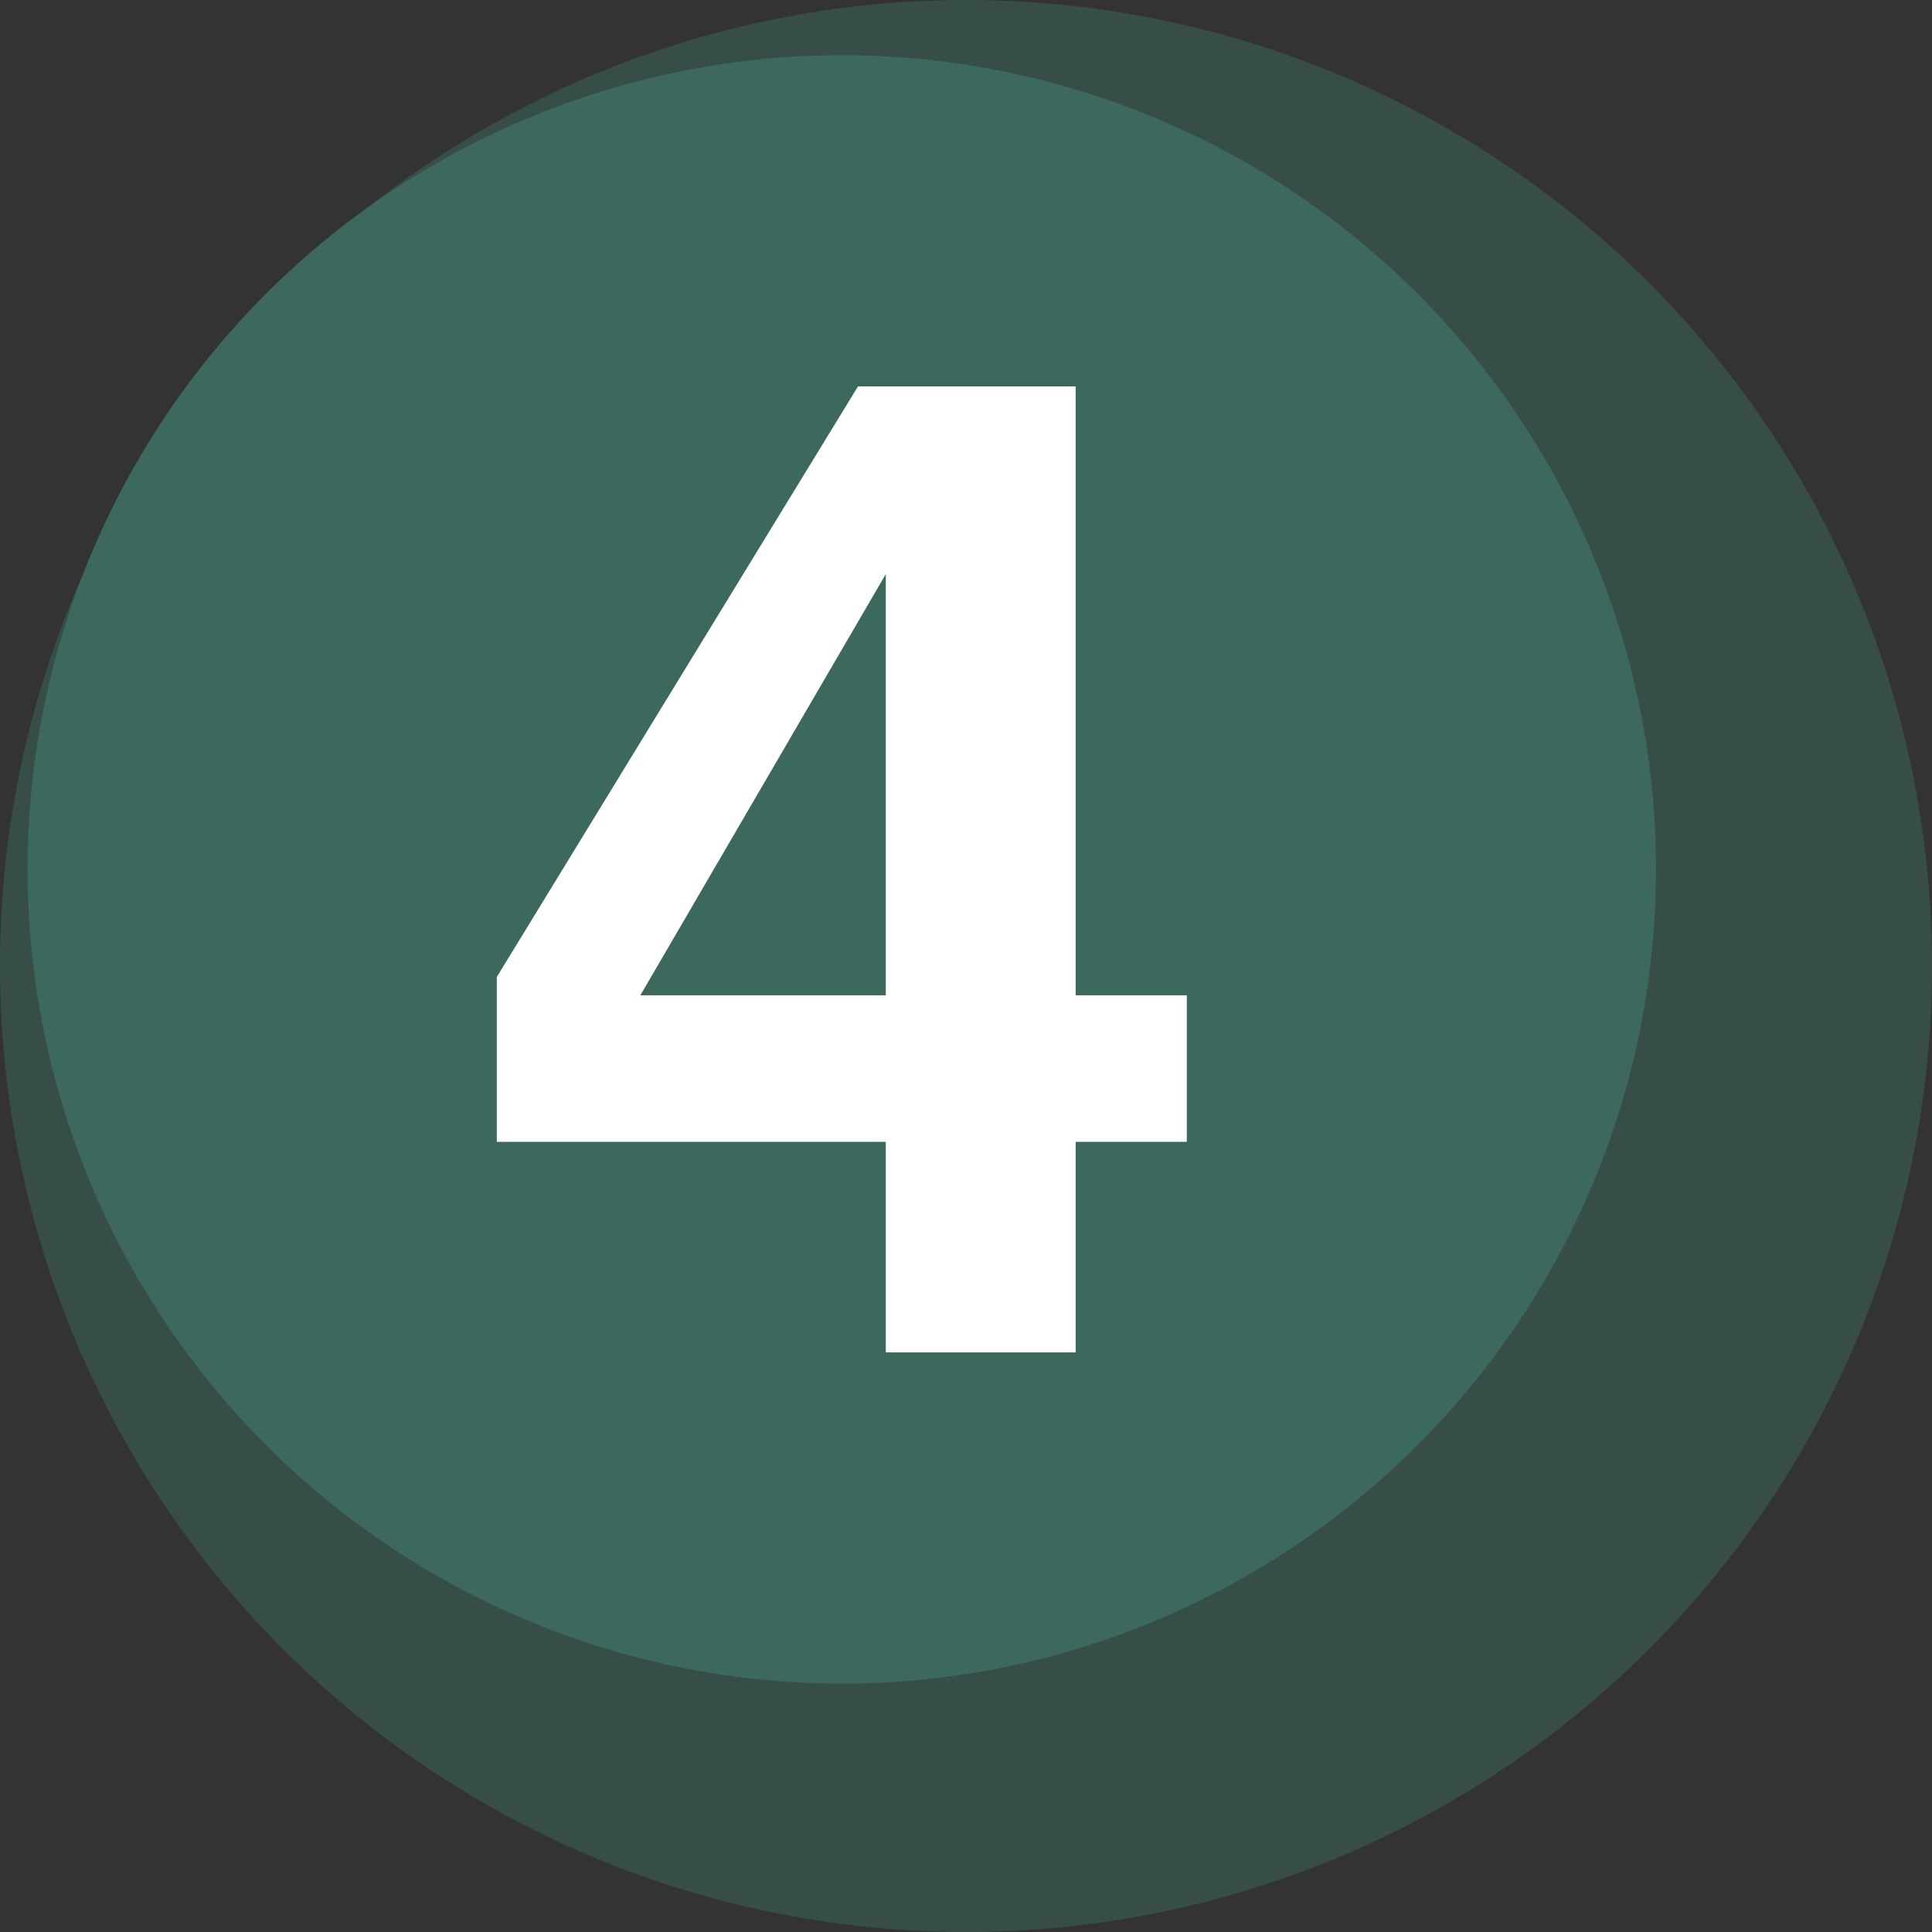
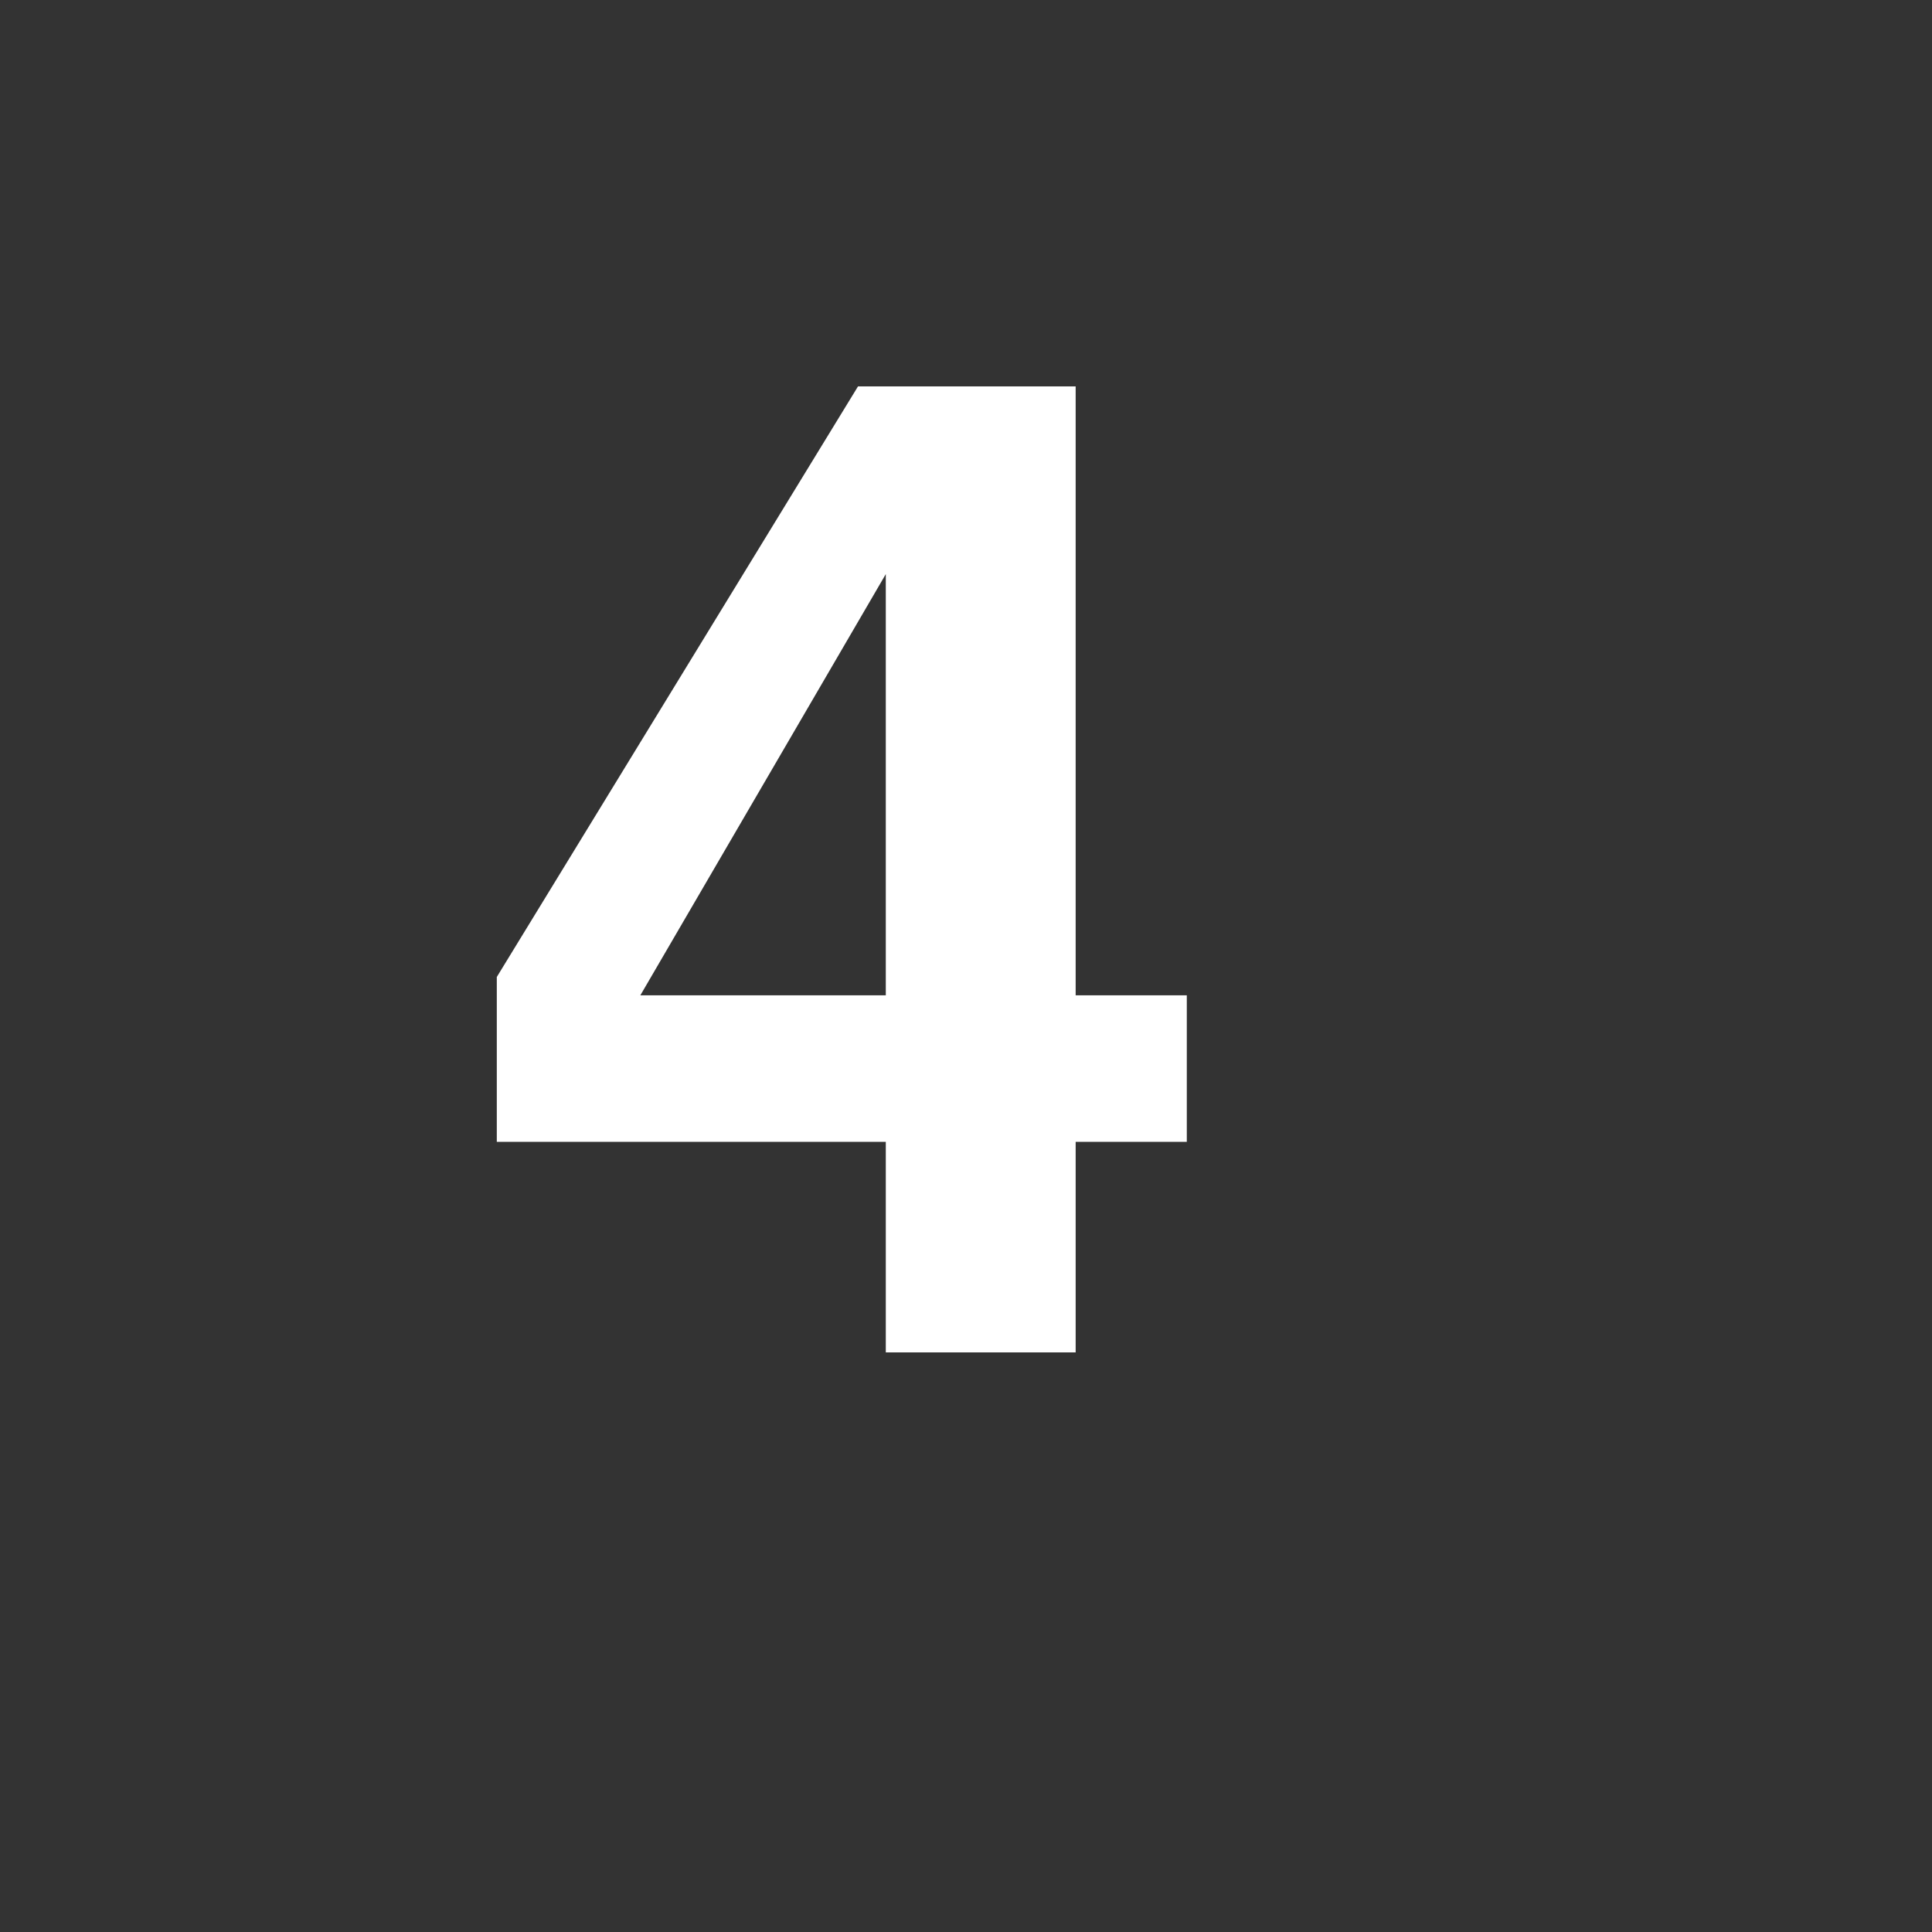
<svg xmlns="http://www.w3.org/2000/svg" width="70" height="70" viewBox="0 0 70 70" fill="none">
  <rect x="0" y="0" width="70" height="70" fill="#333333" stroke="none" />
  <g clip-path="url(#clip0_56_26)">
-     <circle cx="35" cy="35" r="35" fill="#3C685E" fill-opacity="0.5" />
-     <circle cx="30.5" cy="31.5" r="29.5" fill="#3C685E" />
    <path fill-rule="evenodd" clip-rule="evenodd" d="M43 36.062V41.37H38.973V49H32.094V41.37H18V35.398L31.087 14H38.973V36.062H43ZM23.201 36.062H32.094V20.801L23.201 36.062Z" fill="white" />
  </g>
  <defs>
    <clipPath id="clip0_56_26">
      <rect width="70" height="70" fill="white" />
    </clipPath>
  </defs>
</svg>